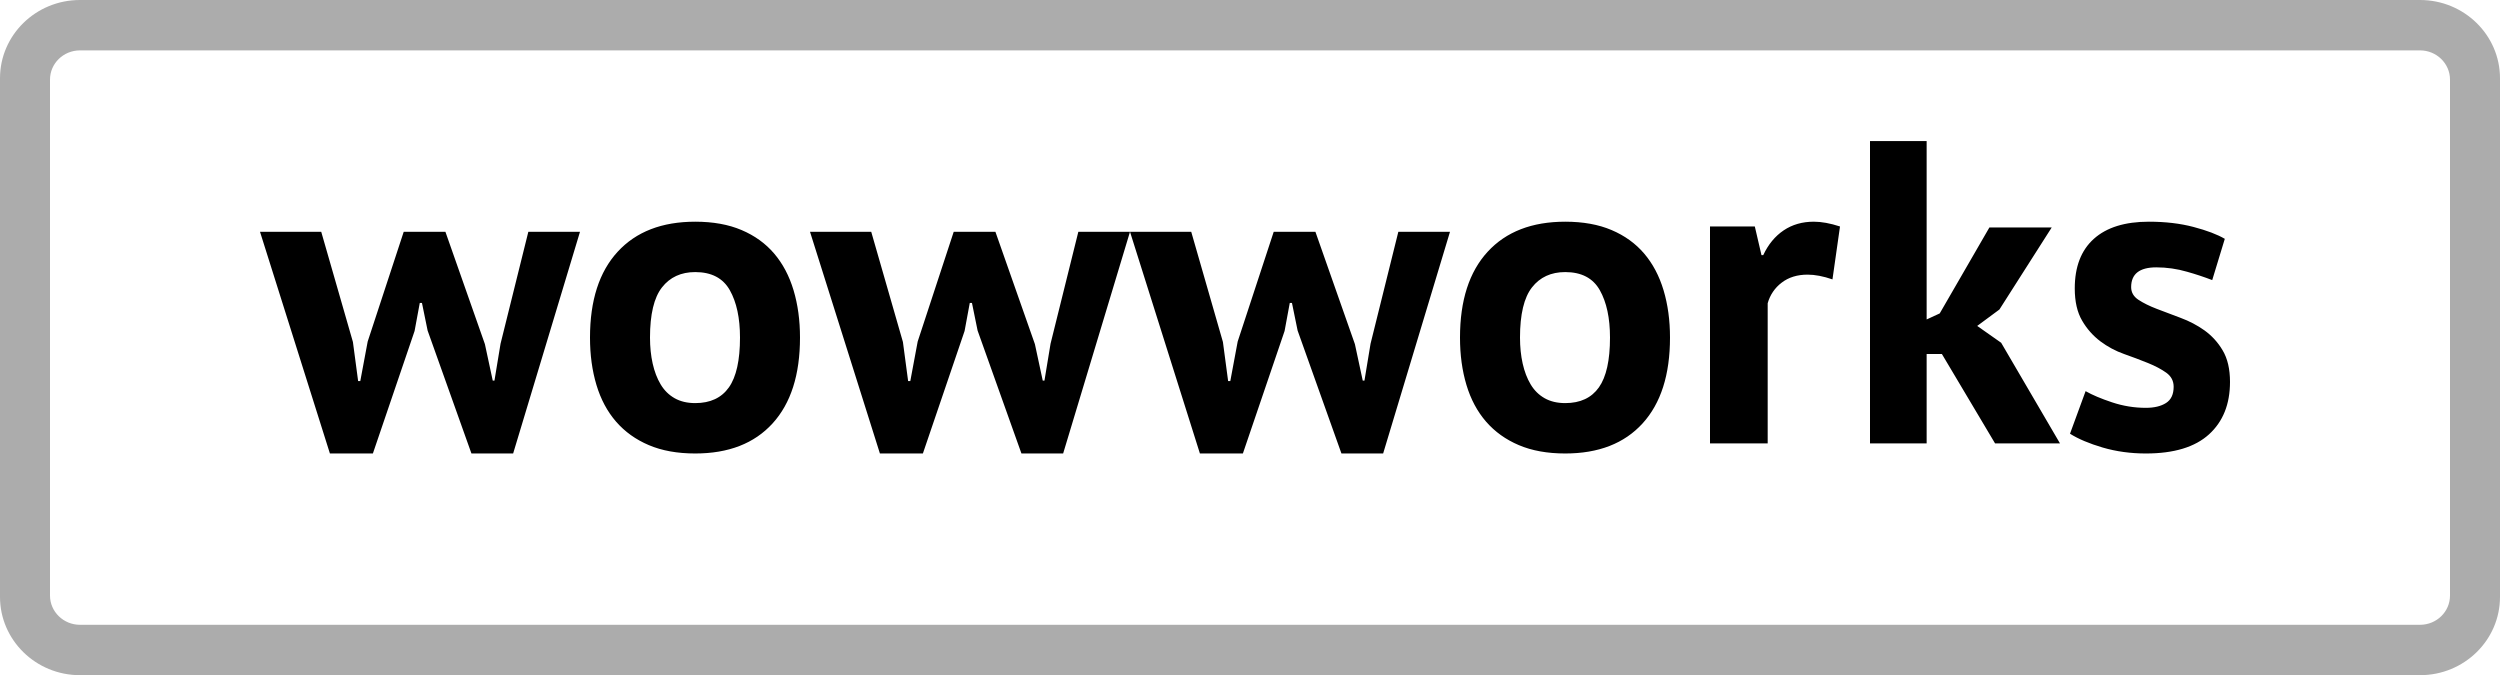
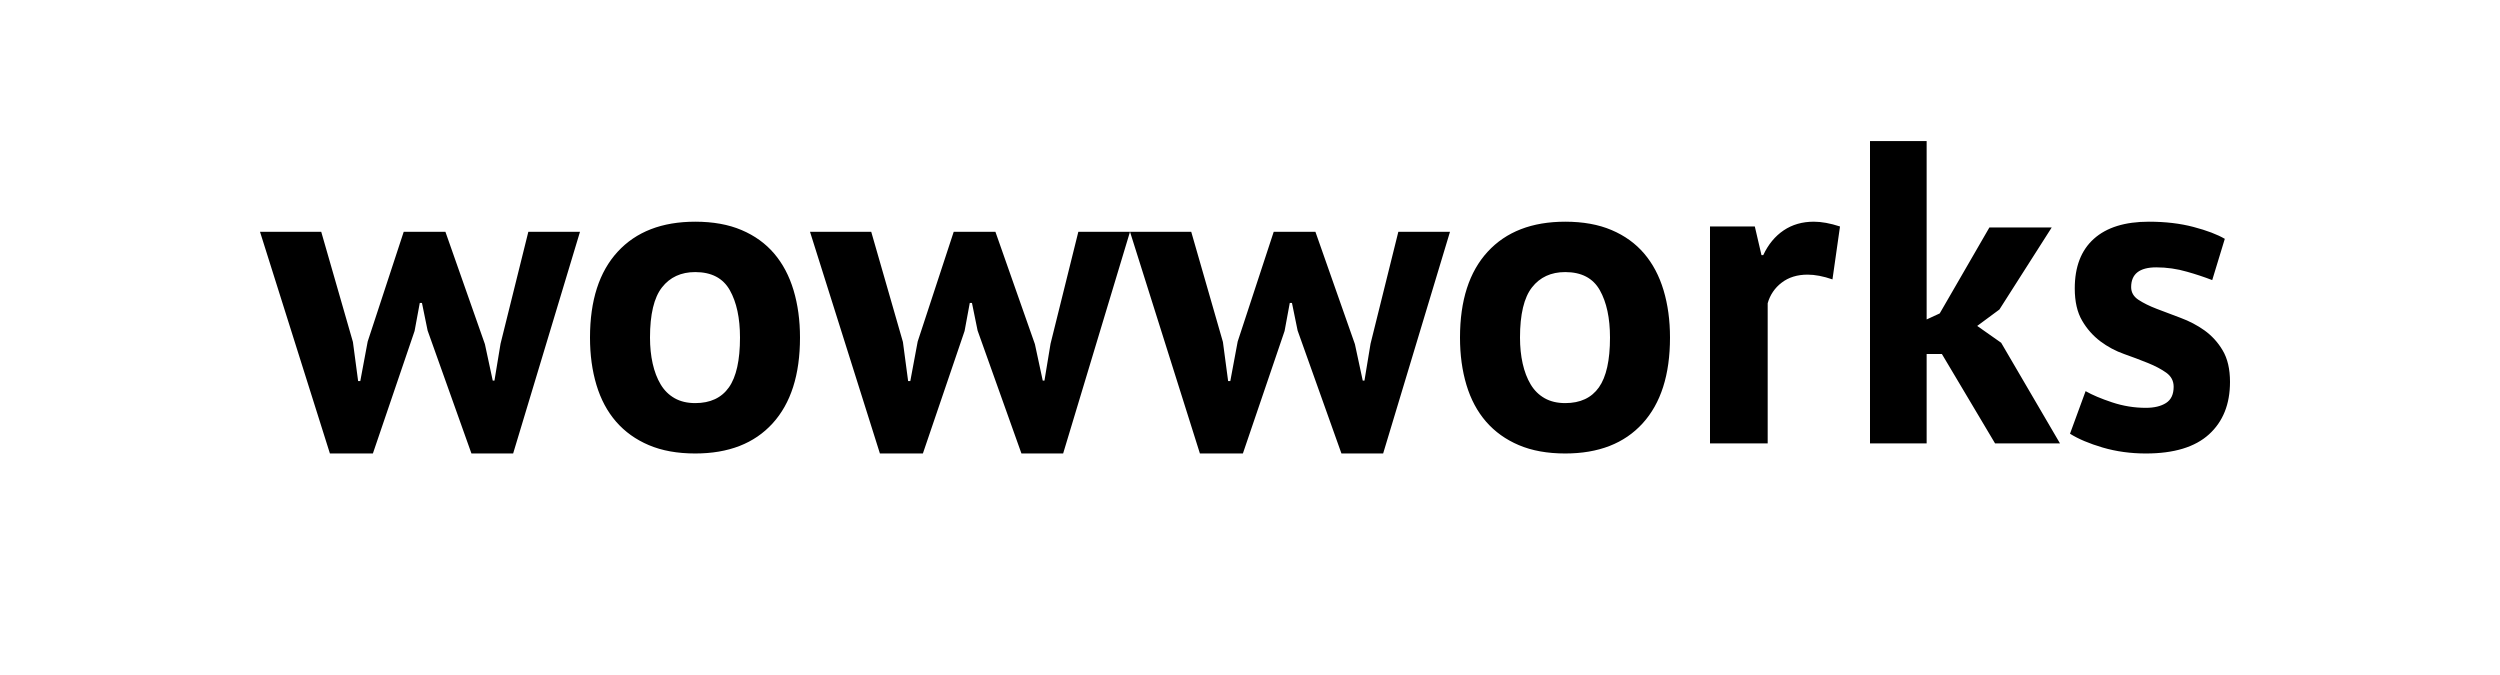
<svg xmlns="http://www.w3.org/2000/svg" width="137" height="37" viewBox="0 0 137 37" fill="none">
  <g clip-path="url(#clip0_516_553)">
-     <path d="M2.74 4.362V32.638C2.74 33.521 3.478 34.239 4.384 34.239H132.616C133.524 34.239 134.26 33.522 134.26 32.638V4.362C134.26 3.479 133.522 2.761 132.616 2.761H4.384C3.476 2.761 2.74 3.478 2.74 4.362ZM0 4.29C0 1.921 1.963 0 4.384 0H132.616C135.037 0 137 1.924 137 4.29V32.71C137 35.079 135.037 37 132.616 37H4.384C1.963 37 0 35.076 0 32.71V4.29Z" fill="#ACACAC" />
    <path d="M24.408 12.701L26.573 18.86L27.002 20.857H27.096L27.43 18.836L28.953 12.701H31.784L28.12 24.851H25.835L23.433 18.114L23.123 16.599H23.004L22.719 18.139L20.434 24.851H18.079L14.248 12.701H17.603L19.34 18.74L19.625 20.881H19.744L20.149 18.716L22.124 12.701H24.408ZM32.332 18.5C32.332 16.463 32.837 14.896 33.847 13.797C34.857 12.698 36.274 12.149 38.098 12.149C39.076 12.149 39.923 12.302 40.639 12.607C41.356 12.911 41.95 13.34 42.423 13.893C42.895 14.447 43.25 15.116 43.486 15.902C43.722 16.688 43.84 17.554 43.84 18.5C43.84 20.537 43.339 22.104 42.337 23.203C41.336 24.302 39.922 24.851 38.098 24.851C37.121 24.851 36.274 24.698 35.557 24.393C34.84 24.089 34.242 23.66 33.761 23.107C33.281 22.553 32.923 21.884 32.686 21.098C32.45 20.312 32.332 19.446 32.332 18.5ZM35.62 18.5C35.62 19.013 35.669 19.487 35.766 19.922C35.863 20.357 36.009 20.738 36.203 21.064C36.398 21.39 36.653 21.643 36.969 21.822C37.284 22 37.661 22.09 38.098 22.09C38.925 22.09 39.539 21.802 39.945 21.227C40.349 20.653 40.552 19.743 40.552 18.5C40.552 17.427 40.366 16.562 39.993 15.901C39.62 15.241 38.989 14.91 38.098 14.91C37.321 14.91 36.713 15.19 36.276 15.75C35.839 16.308 35.62 17.225 35.62 18.5ZM54.548 12.701L56.713 18.86L57.142 20.857H57.236L57.57 18.836L59.093 12.701H61.924L58.26 24.851H55.975L53.572 18.114L53.263 16.599H53.144L52.859 18.139L50.574 24.851H48.219L44.388 12.701H47.743L49.48 18.74L49.765 20.881H49.885L50.289 18.716L52.264 12.701H54.548ZM72.084 12.701L74.249 18.86L74.678 20.857H74.772L75.106 18.836L76.629 12.701H79.46L75.796 24.851H73.511L71.109 18.114L70.799 16.599H70.68L70.395 18.139L68.11 24.851H65.755L61.924 12.701H65.279L67.016 18.74L67.301 20.881H67.421L67.825 18.716L69.8 12.701H72.084ZM80.008 18.5C80.008 16.463 80.513 14.896 81.523 13.797C82.533 12.698 83.95 12.149 85.774 12.149C86.752 12.149 87.599 12.302 88.315 12.607C89.032 12.911 89.626 13.34 90.099 13.893C90.571 14.447 90.926 15.116 91.162 15.902C91.398 16.688 91.516 17.554 91.516 18.5C91.516 20.537 91.015 22.104 90.013 23.203C89.012 24.302 87.598 24.851 85.774 24.851C84.797 24.851 83.95 24.698 83.233 24.393C82.516 24.089 81.918 23.66 81.437 23.107C80.957 22.553 80.599 21.884 80.362 21.098C80.126 20.312 80.008 19.446 80.008 18.5ZM83.296 18.5C83.296 19.013 83.345 19.487 83.442 19.922C83.539 20.357 83.685 20.738 83.879 21.064C84.074 21.39 84.329 21.643 84.645 21.822C84.96 22 85.337 22.09 85.774 22.09C86.6 22.09 87.215 21.802 87.621 21.227C88.026 20.653 88.228 19.743 88.228 18.5C88.228 17.427 88.042 16.562 87.669 15.901C87.296 15.241 86.665 14.91 85.774 14.91C84.996 14.91 84.389 15.19 83.952 15.75C83.515 16.309 83.296 17.226 83.296 18.5ZM100.419 15.311C99.916 15.137 99.463 15.05 99.057 15.05C98.49 15.05 98.016 15.197 97.635 15.49C97.263 15.77 96.993 16.168 96.869 16.619V24.299H93.708V12.411H96.164L96.529 13.98H96.626C96.901 13.393 97.274 12.942 97.744 12.625C98.214 12.308 98.766 12.149 99.397 12.149C99.819 12.149 100.297 12.236 100.832 12.411L100.419 15.311ZM106.416 19.4H105.58V24.299H102.476V7.731H105.58V17.506L106.297 17.175L109.019 12.465H112.434L109.568 16.961L108.351 17.861L109.664 18.784L112.888 24.299H109.33L106.416 19.4ZM118.711 20.424C118.442 20.232 118.109 20.056 117.713 19.895C117.281 19.721 116.845 19.557 116.406 19.402C115.938 19.238 115.497 19.002 115.099 18.704C114.695 18.398 114.356 18.014 114.102 17.574C113.832 17.117 113.697 16.527 113.697 15.806C113.697 14.619 114.046 13.713 114.743 13.088C115.44 12.462 116.446 12.149 117.761 12.149C118.663 12.149 119.479 12.245 120.208 12.438C120.937 12.63 121.507 12.847 121.919 13.088L121.23 15.349C120.778 15.175 120.318 15.023 119.851 14.892C119.303 14.732 118.735 14.651 118.165 14.651C117.246 14.651 116.787 15.012 116.787 15.733C116.787 16.022 116.921 16.255 117.19 16.431C117.459 16.608 117.792 16.772 118.188 16.924C118.585 17.077 119.02 17.241 119.495 17.418C119.97 17.594 120.406 17.822 120.802 18.103C121.207 18.393 121.547 18.766 121.8 19.198C122.069 19.646 122.204 20.224 122.204 20.93C122.204 22.149 121.82 23.107 121.052 23.804C120.283 24.502 119.131 24.851 117.594 24.851C116.755 24.851 115.967 24.742 115.23 24.526C114.494 24.309 113.895 24.057 113.436 23.768L114.291 21.435C114.656 21.643 115.139 21.848 115.741 22.048C116.339 22.248 116.964 22.35 117.594 22.349C118.053 22.349 118.422 22.261 118.699 22.084C118.976 21.908 119.116 21.611 119.116 21.194C119.116 20.873 118.98 20.617 118.711 20.424Z" fill="black" />
  </g>
  <defs>
    <clipPath id="clip0_516_553">
      <rect width="137" height="37" fill="white" />
    </clipPath>
  </defs>
</svg>